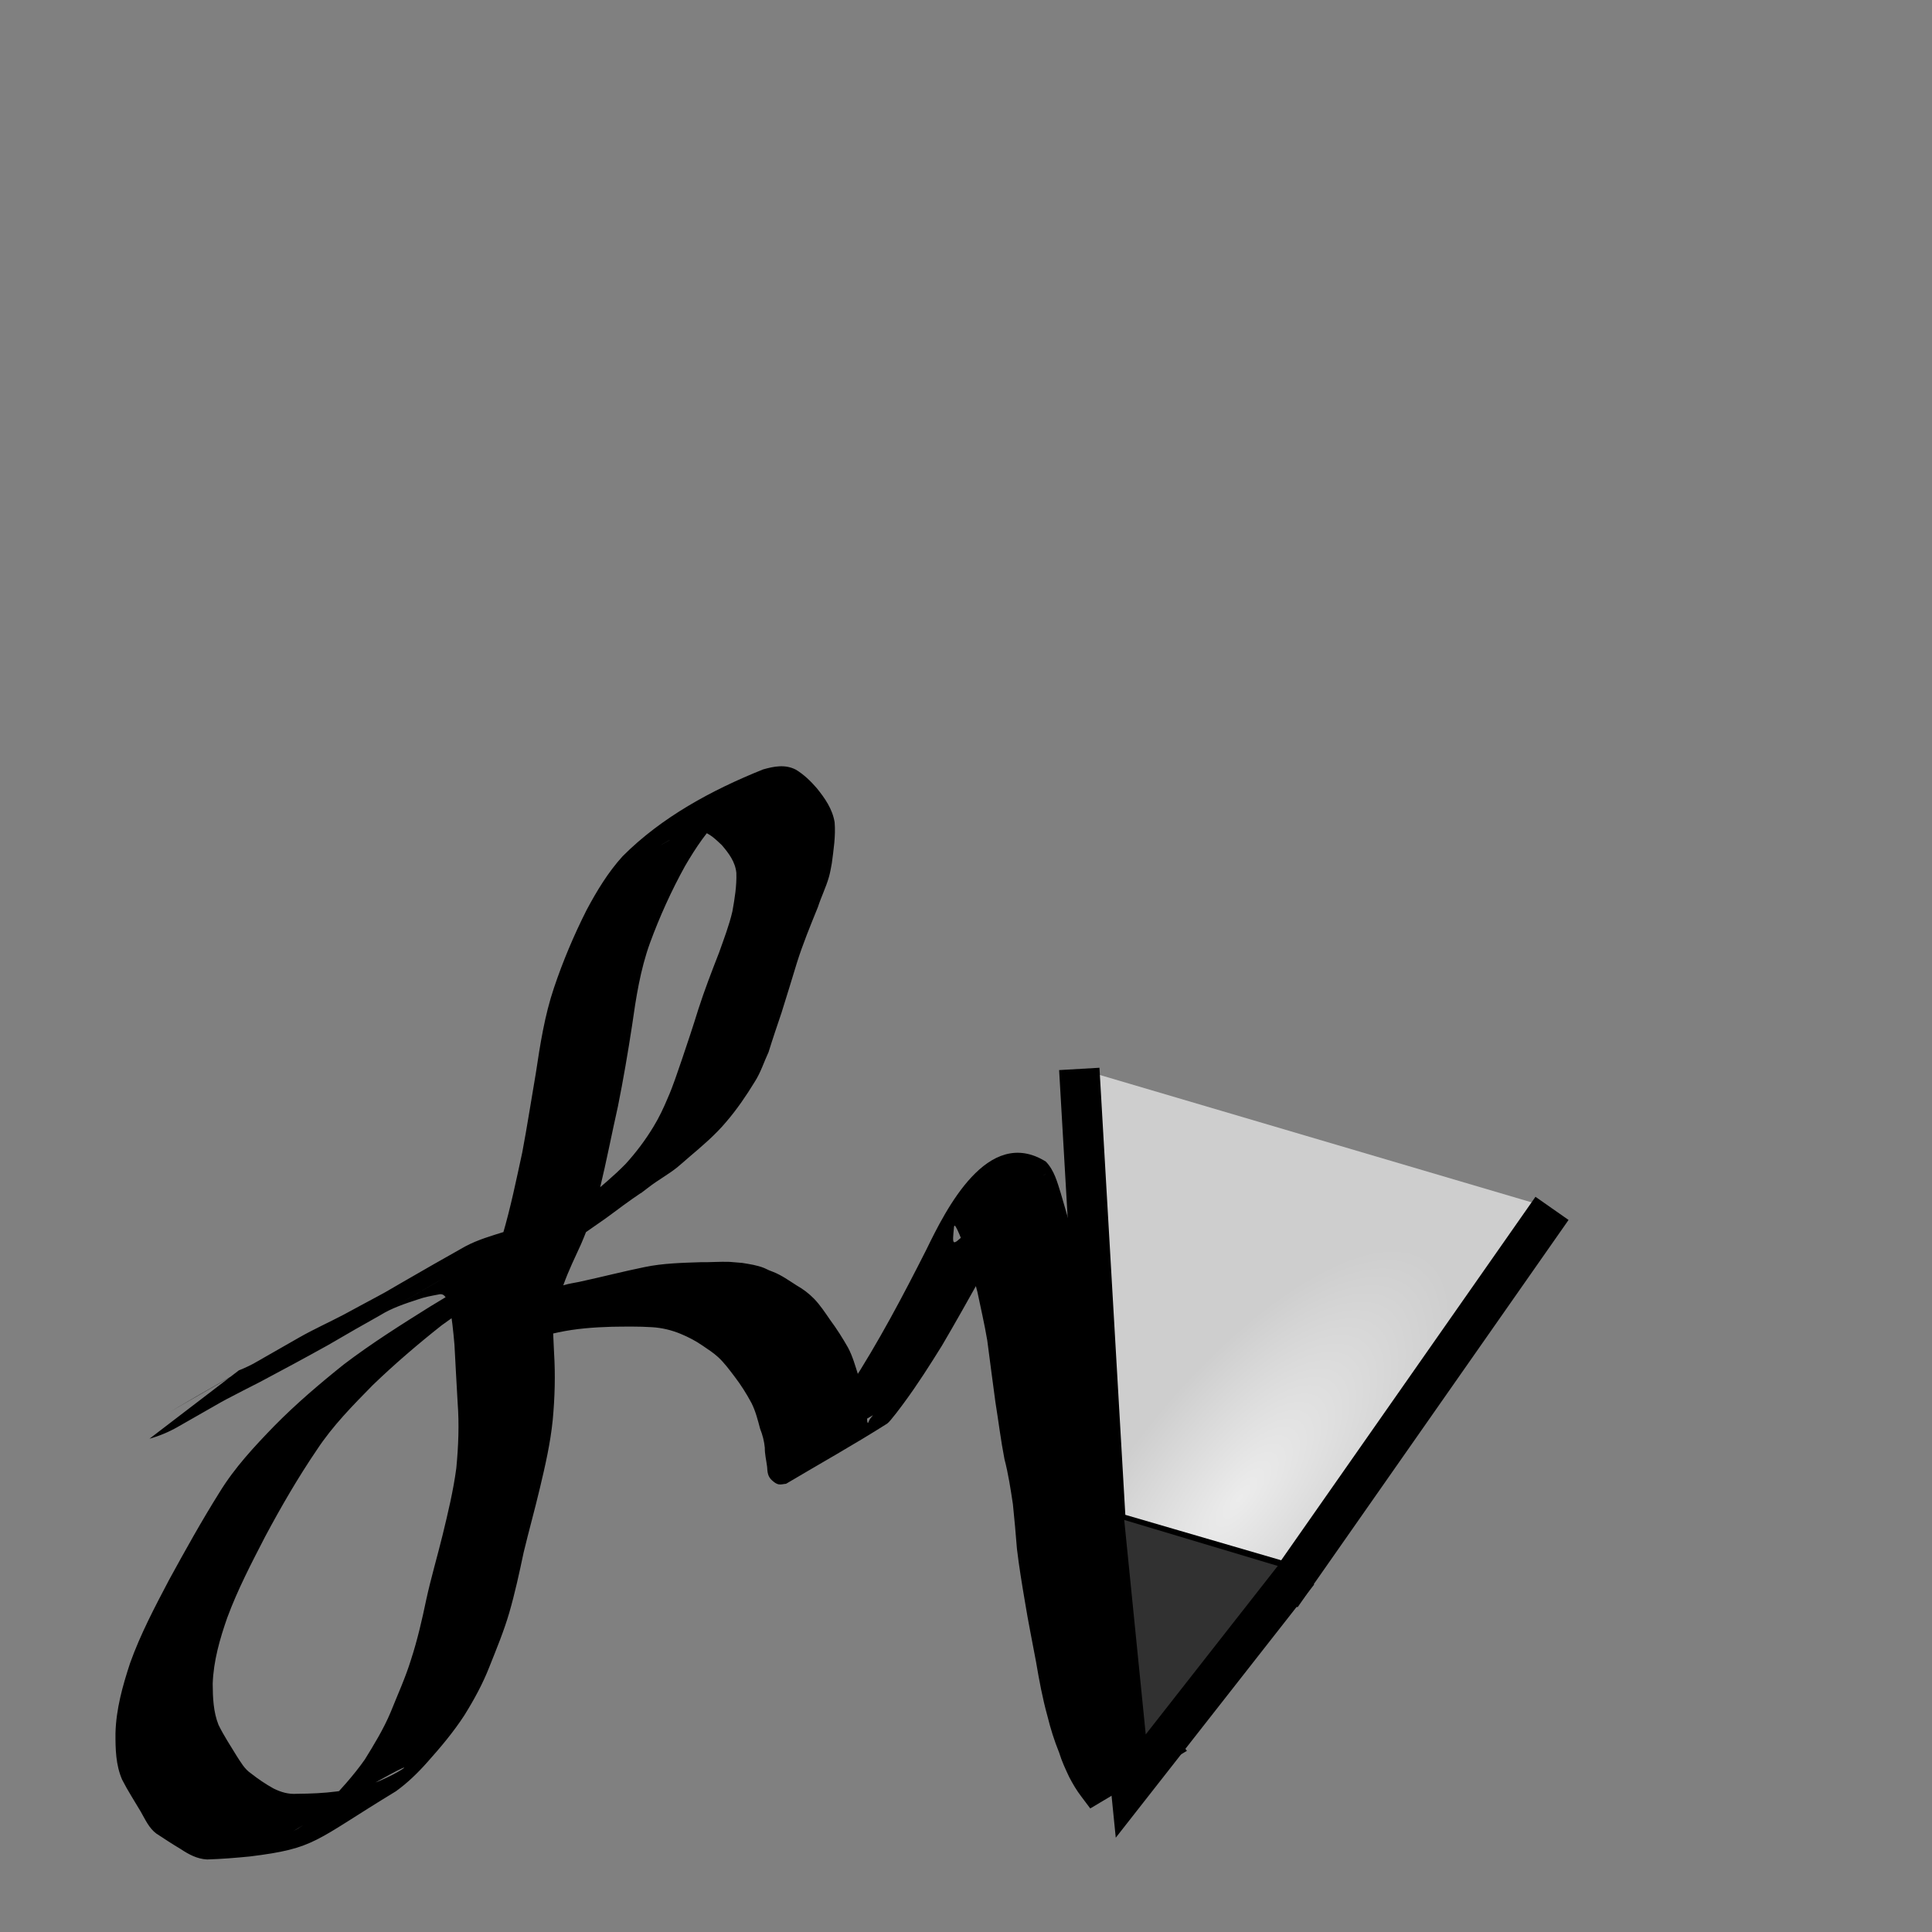
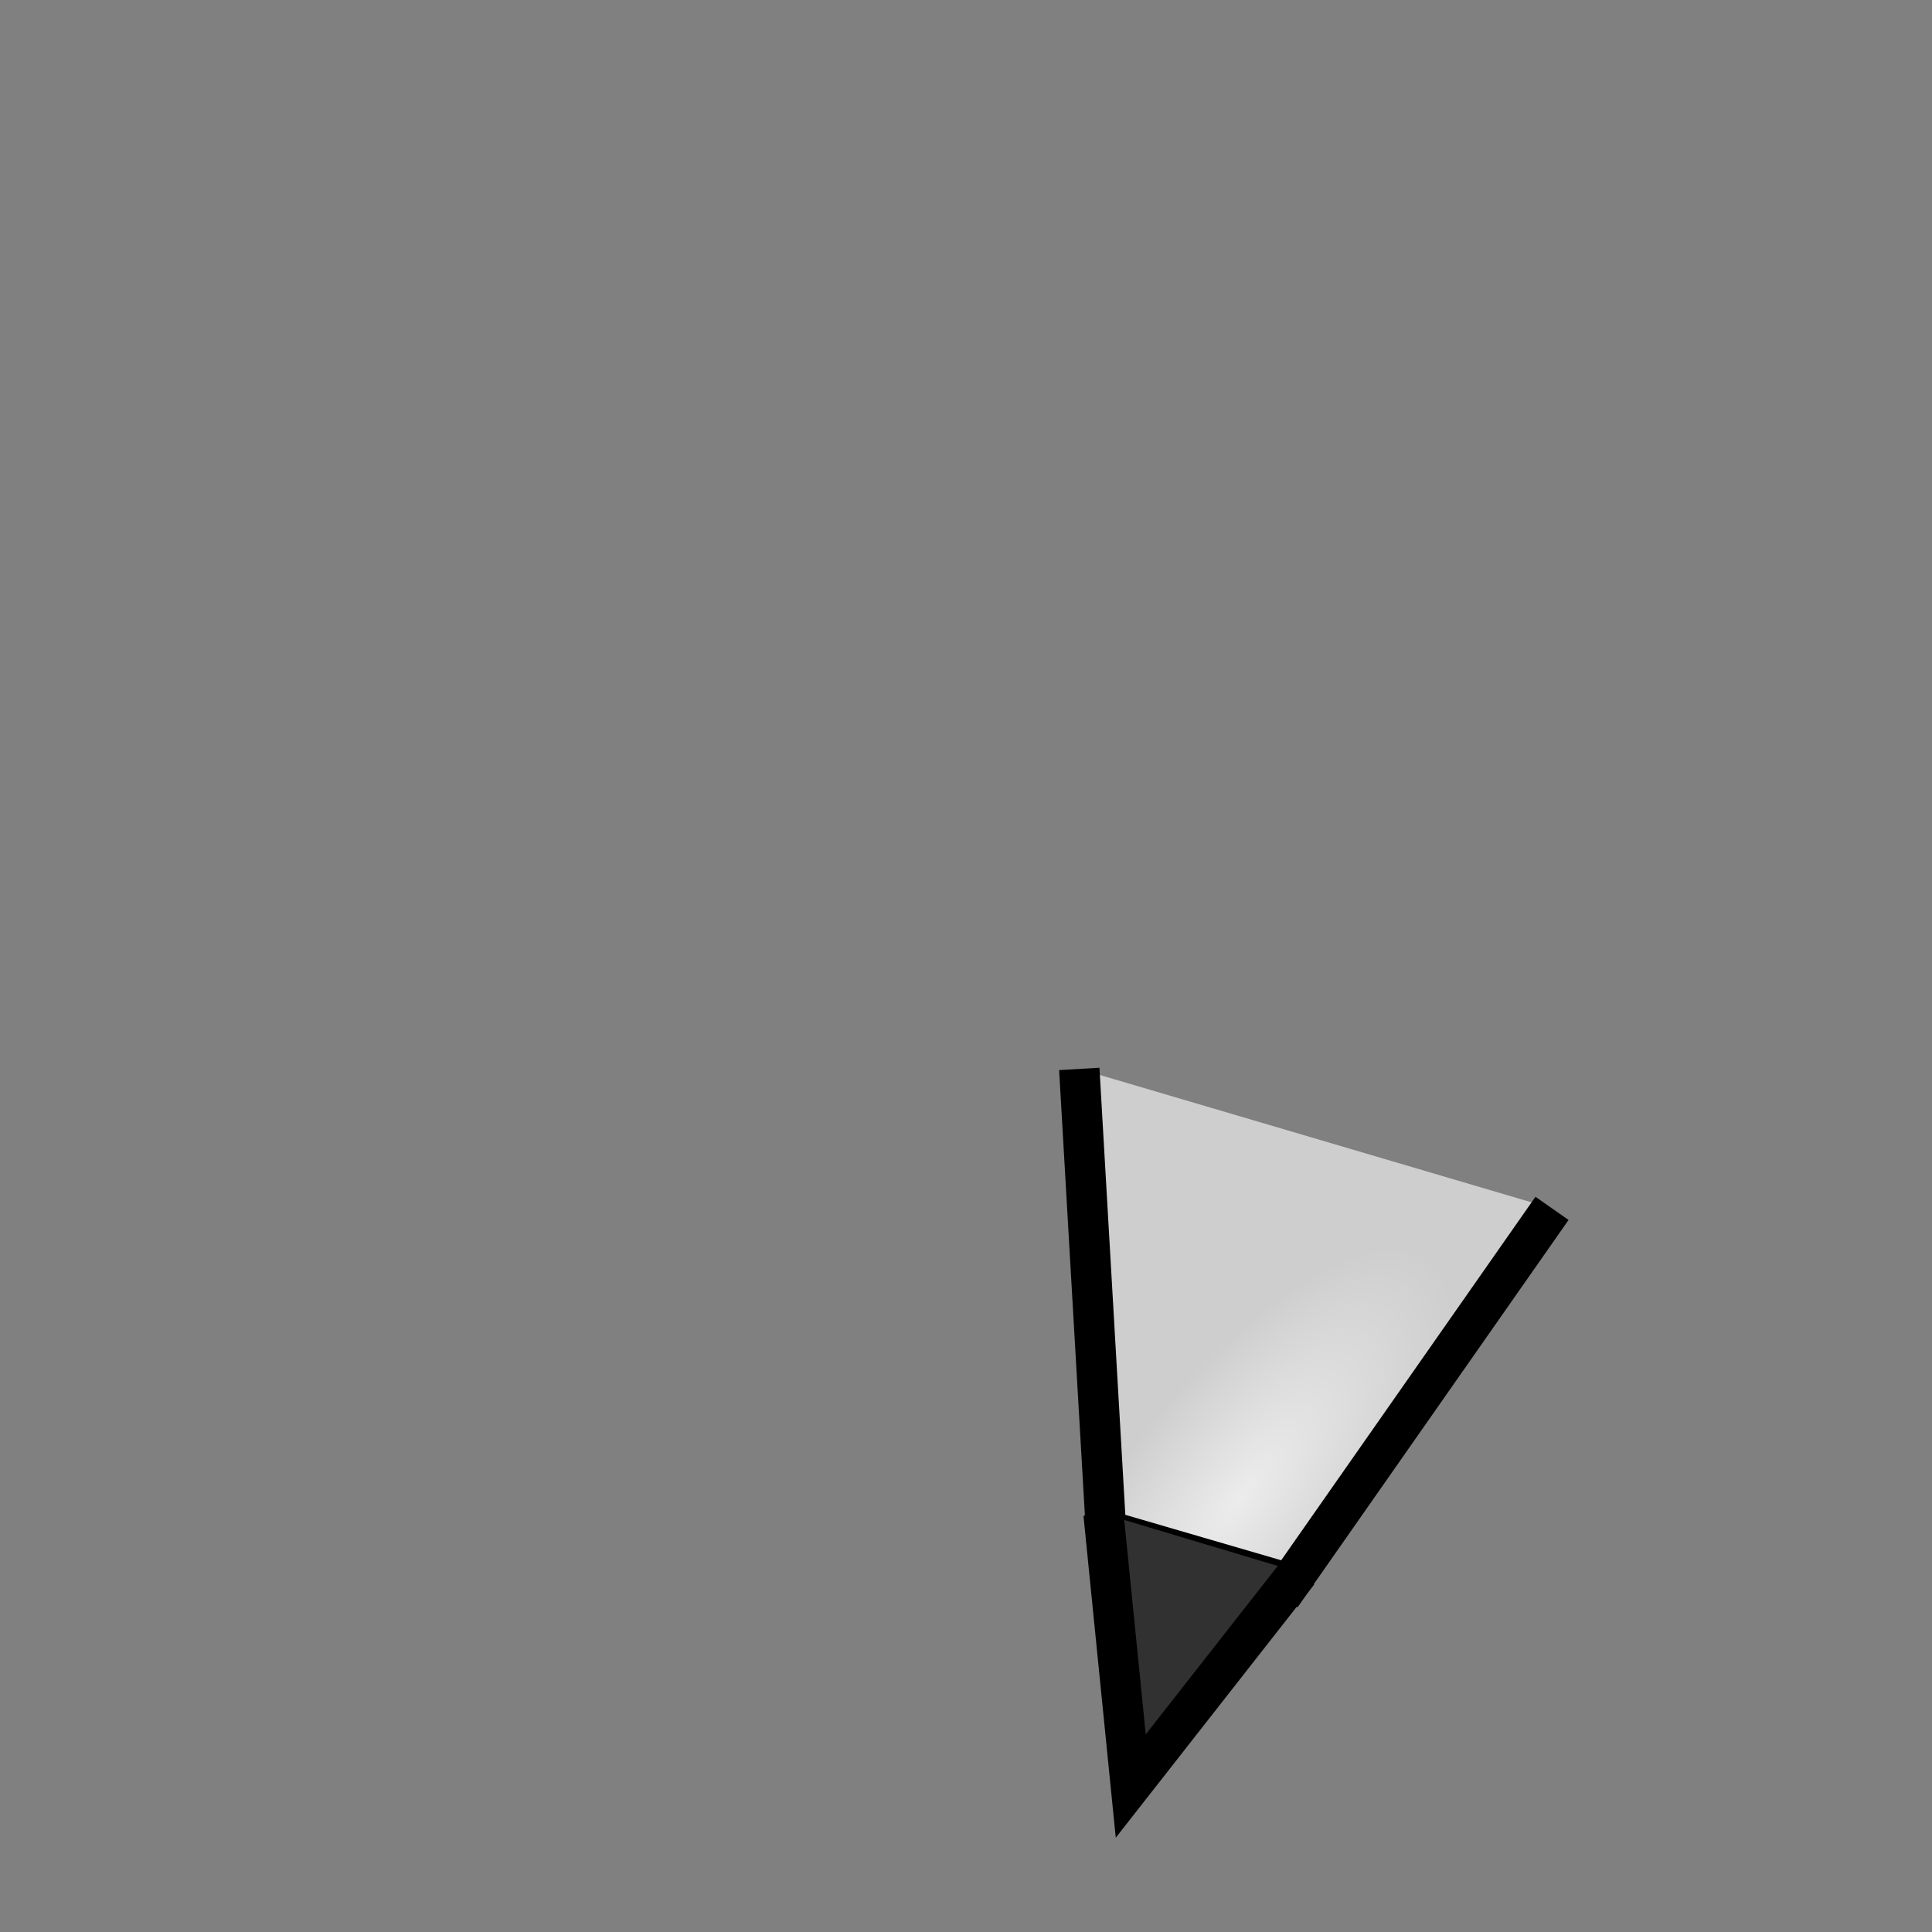
<svg xmlns="http://www.w3.org/2000/svg" xmlns:ns1="http://www.inkscape.org/namespaces/inkscape" xmlns:ns2="http://sodipodi.sourceforge.net/DTD/sodipodi-0.dtd" xmlns:ns3="http://www.openswatchbook.org/uri/2009/osb" xmlns:xlink="http://www.w3.org/1999/xlink" width="22" height="22" id="svg6665" version="1.1" ns1:version="0.48.4 r9939" ns2:docname="insert-signature.svg">
  <rect width="100%" height="100%" fill="#808080" stroke="none" />
  <defs id="defs6667">
    <linearGradient id="linearGradient3844">
      <stop style="stop-color:#ececec;stop-opacity:1;" offset="0" id="stop3846" />
      <stop style="stop-color:#cecece;stop-opacity:1;" offset="1" id="stop3848" />
    </linearGradient>
    <linearGradient id="linearGradient3780">
      <stop style="stop-color:#ffffff;stop-opacity:1;" offset="0" id="stop3782" />
      <stop style="stop-color:#000000;stop-opacity:1;" offset="1" id="stop3784" />
    </linearGradient>
    <linearGradient id="linearGradient8680">
      <stop style="stop-color:#2e366a;stop-opacity:0.992;" offset="0" id="stop8682" />
      <stop id="stop8688" offset="0.415" style="stop-color:#3c91de;stop-opacity:1;" />
      <stop style="stop-color:#2e366a;stop-opacity:0.994;" offset="1" id="stop8684" />
    </linearGradient>
    <linearGradient ns1:collect="always" id="linearGradient8662">
      <stop style="stop-color:#000000;stop-opacity:1;" offset="0" id="stop8664" />
      <stop style="stop-color:#000000;stop-opacity:0;" offset="1" id="stop8666" />
    </linearGradient>
    <linearGradient id="linearGradient8656" ns3:paint="solid">
      <stop style="stop-color:#000000;stop-opacity:1;" offset="0" id="stop8658" />
    </linearGradient>
    <linearGradient id="linearGradient7212">
      <stop style="stop-color:#000000;stop-opacity:1;" offset="0" id="stop7214" />
      <stop style="stop-color:#000000;stop-opacity:0;" offset="1" id="stop7216" />
    </linearGradient>
    <linearGradient ns1:collect="always" xlink:href="#linearGradient8662" id="linearGradient8670" x1="16.331" y1="8.71" x2="17.636" y2="1.955" gradientUnits="userSpaceOnUse" />
    <linearGradient ns1:collect="always" xlink:href="#linearGradient8680" id="linearGradient8686" x1="12.195" y1="11.109" x2="20.351" y2="12.53" gradientUnits="userSpaceOnUse" />
    <linearGradient ns1:collect="always" xlink:href="#linearGradient8680" id="linearGradient8809" x1="910.962" y1="694.787" x2="921.8" y2="696.934" gradientUnits="userSpaceOnUse" gradientTransform="translate(-26.508,6.884)" />
    <linearGradient ns1:collect="always" xlink:href="#linearGradient3780" id="linearGradient3840" gradientUnits="userSpaceOnUse" gradientTransform="translate(-19.422,4.788)" x1="914.089" y1="691.733" x2="914.625" y2="689.009" />
    <mask maskUnits="userSpaceOnUse" id="mask3836">
-       <rect style="fill:url(#linearGradient3840);fill-opacity:1;fill-rule:nonzero;stroke:none" id="rect3838" width="21.295" height="21.741" x="874.801" y="689.311" />
-     </mask>
+       </mask>
    <radialGradient ns1:collect="always" xlink:href="#linearGradient3844" id="radialGradient3850" cx="921.407" cy="698.096" fx="921.407" fy="698.096" r="3.381" gradientTransform="matrix(0.373,0.13,-0.382,0.955,839.371,-91.004)" gradientUnits="userSpaceOnUse" />
    <linearGradient ns1:collect="always" xlink:href="#linearGradient8680" id="linearGradient3859" gradientUnits="userSpaceOnUse" gradientTransform="translate(-26.508,6.884)" x1="910.962" y1="694.787" x2="921.8" y2="696.934" />
    <radialGradient ns1:collect="always" xlink:href="#linearGradient3844" id="radialGradient3861" gradientUnits="userSpaceOnUse" gradientTransform="matrix(0.373,0.13,-0.382,0.955,839.371,-91.004)" cx="921.407" cy="698.096" fx="921.407" fy="698.096" r="3.381" />
    <radialGradient ns1:collect="always" xlink:href="#linearGradient3844" id="radialGradient3865" gradientUnits="userSpaceOnUse" gradientTransform="matrix(0.322,0.229,-0.634,0.81,1060.641,-75.56)" cx="921.407" cy="698.096" fx="921.407" fy="698.096" r="3.381" />
    <linearGradient ns1:collect="always" xlink:href="#linearGradient8680" id="linearGradient3873" gradientUnits="userSpaceOnUse" gradientTransform="translate(-26.508,6.884)" x1="910.962" y1="694.787" x2="921.8" y2="696.934" />
    <radialGradient ns1:collect="always" xlink:href="#linearGradient3844" id="radialGradient3875" gradientUnits="userSpaceOnUse" gradientTransform="matrix(0.322,0.229,-0.634,0.81,1060.641,-75.56)" cx="921.407" cy="698.096" fx="921.407" fy="698.096" r="3.381" />
  </defs>
  <ns2:namedview id="base" pagecolor="#ffffff" bordercolor="#666666" borderopacity="1.0" ns1:pageopacity="0.0" ns1:pageshadow="2" ns1:zoom="32" ns1:cx="9.8024665" ns1:cy="9.5718478" ns1:document-units="px" ns1:current-layer="layer1" showgrid="false" fit-margin-top="0" fit-margin-left="0" fit-margin-right="0" fit-margin-bottom="0" ns1:window-width="1920" ns1:window-height="1014" ns1:window-x="0" ns1:window-y="27" ns1:window-maximized="1" />
  <g ns1:label="Layer 1" ns1:groupmode="layer" id="layer1" transform="translate(-900.429,-684.219)">
-     <path style="fill:#000000;fill-opacity:1;fill-rule:nonzero;stroke:none" id="path7202" d="m 2.716,15.606 c 0.015,-0.006 0.03,-0.012 0.045,-0.018 0.044,-0.019 0.098,-0.045 0.139,-0.067 0.029,-0.016 0.116,-0.066 0.087,-0.05 -1.004,0.578 -1.284,0.741 -0.858,0.493 0.037,-0.022 0.074,-0.043 0.111,-0.065 0.39,-0.224 0.78,-0.449 1.171,-0.671 0.164,-0.093 0.337,-0.171 0.503,-0.258 0.258,-0.141 0.519,-0.275 0.772,-0.423 -2.183,1.307 -1.093,0.628 -0.82,0.47 0.475,-0.275 0.951,-0.555 1.432,-0.824 0.142,-0.076 0.299,-0.121 0.453,-0.169 0.092,-0.024 0.19,-0.052 0.285,-0.033 0.102,0.05 0.145,0.143 0.182,0.244 0.043,0.164 0.05,0.335 0.061,0.503 0.01,0.221 0.019,0.442 0.03,0.663 0.016,0.256 0.009,0.513 -0.015,0.768 -0.026,0.262 -0.085,0.519 -0.146,0.775 -0.058,0.245 -0.126,0.488 -0.185,0.733 -0.049,0.232 -0.099,0.463 -0.165,0.691 -0.061,0.208 -0.144,0.408 -0.224,0.609 -0.076,0.196 -0.177,0.38 -0.288,0.558 -0.123,0.189 -0.269,0.362 -0.419,0.53 -0.108,0.122 -0.225,0.236 -0.358,0.332 -0.937,0.569 -0.909,0.65 -1.665,0.743 -0.162,0.016 -0.324,0.029 -0.486,0.034 -0.115,-0.006 -0.209,-0.058 -0.303,-0.12 C 1.962,20.999 1.872,20.939 1.78,20.879 1.697,20.818 1.653,20.717 1.603,20.63 1.532,20.509 1.455,20.392 1.391,20.266 c -0.073,-0.167 -0.077,-0.35 -0.076,-0.53 0.007,-0.274 0.081,-0.538 0.166,-0.797 0.118,-0.33 0.282,-0.64 0.445,-0.95 0.184,-0.336 0.37,-0.671 0.574,-0.996 0.172,-0.281 0.396,-0.521 0.624,-0.756 0.247,-0.251 0.516,-0.48 0.791,-0.7 0.314,-0.239 0.649,-0.45 0.983,-0.659 0.256,-0.152 0.508,-0.311 0.752,-0.481 0.196,-0.138 0.388,-0.281 0.583,-0.42 0.15,-0.113 0.308,-0.214 0.453,-0.333 0.15,-0.126 0.301,-0.25 0.438,-0.39 0.12,-0.132 0.227,-0.274 0.319,-0.427 0.063,-0.103 0.114,-0.212 0.16,-0.322 0.064,-0.144 0.111,-0.295 0.163,-0.443 0.064,-0.189 0.127,-0.378 0.186,-0.569 0.07,-0.218 0.153,-0.432 0.236,-0.645 0.055,-0.156 0.115,-0.31 0.152,-0.47 0.026,-0.145 0.05,-0.29 0.045,-0.438 C 8.373,9.815 8.299,9.716 8.219,9.623 8.153,9.561 8.088,9.496 8,9.468 7.894,9.449 7.796,9.492 7.7,9.531 7.673,9.544 7.644,9.555 7.617,9.57 7.588,9.586 7.501,9.638 7.53,9.621 7.854,9.437 8.175,9.248 8.501,9.067 c 0.033,-0.019 -0.063,0.043 -0.094,0.066 C 8.332,9.189 8.304,9.217 8.235,9.28 8.059,9.448 7.923,9.652 7.801,9.861 7.645,10.143 7.512,10.437 7.401,10.739 7.291,11.043 7.242,11.363 7.197,11.681 c -0.047,0.306 -0.099,0.611 -0.16,0.915 -0.07,0.311 -0.13,0.624 -0.205,0.934 -0.053,0.217 -0.126,0.429 -0.214,0.634 -0.07,0.153 -0.144,0.305 -0.201,0.464 -0.023,0.089 -0.045,0.05 -0.027,0.022 0.007,-0.011 0.023,-0.013 0.036,-0.017 0.055,-0.017 0.112,-0.024 0.169,-0.036 0.25,-0.054 0.497,-0.118 0.747,-0.169 0.208,-0.043 0.421,-0.048 0.632,-0.055 0.111,0.002 0.223,-0.008 0.334,-0.004 0.011,4.09e-4 0.132,0.011 0.144,0.012 0.085,0.014 0.171,0.026 0.252,0.059 0.069,0.032 0.035,0.018 0.102,0.044 0.096,0.038 0.178,0.098 0.265,0.153 0.074,0.042 0.139,0.091 0.199,0.152 0.07,0.073 0.126,0.158 0.183,0.241 0.075,0.101 0.142,0.207 0.204,0.316 0.053,0.1 0.083,0.21 0.117,0.317 0.029,0.075 0.055,0.15 0.067,0.23 0.004,0.072 0.015,0.142 0.027,0.213 0.011,0.029 2.46e-4,0.066 0.012,0.095 0.005,0.014 0.015,-0.025 0.023,-0.037 0.011,-0.018 0.026,-0.033 0.038,-0.049 -1.647,0.952 -1.095,0.718 -0.754,0.33 0.183,-0.208 0.338,-0.433 0.493,-0.661 0.323,-0.499 0.601,-1.025 0.869,-1.555 0.221,-0.454 0.698,-1.414 1.36,-1.002 0.096,0.099 0.131,0.235 0.171,0.363 0.052,0.176 0.103,0.352 0.149,0.529 0.047,0.186 0.082,0.374 0.113,0.563 0.027,0.237 0.052,0.474 0.088,0.71 0.034,0.213 0.064,0.426 0.108,0.637 0.046,0.17 0.079,0.342 0.105,0.515 0.024,0.172 0.034,0.345 0.047,0.518 0.015,0.2 0.05,0.399 0.078,0.597 0.035,0.23 0.077,0.459 0.121,0.687 0.038,0.201 0.078,0.402 0.135,0.598 0.035,0.136 0.087,0.267 0.141,0.397 0.036,0.09 0.072,0.18 0.116,0.266 0.039,0.065 0.072,0.136 0.124,0.192 0.036,0.047 0.075,0.091 0.111,0.138 0,0 -1.101,0.656 -1.101,0.656 l 0,0 c -0.035,-0.045 -0.068,-0.092 -0.103,-0.137 -0.053,-0.069 -0.097,-0.144 -0.137,-0.221 -0.043,-0.091 -0.085,-0.181 -0.114,-0.277 -0.055,-0.135 -0.099,-0.275 -0.134,-0.418 -0.056,-0.202 -0.094,-0.407 -0.129,-0.614 -0.042,-0.229 -0.09,-0.457 -0.127,-0.688 -0.034,-0.2 -0.067,-0.4 -0.091,-0.602 -0.013,-0.17 -0.029,-0.339 -0.046,-0.508 -0.026,-0.172 -0.052,-0.345 -0.096,-0.513 -0.042,-0.215 -0.068,-0.432 -0.103,-0.648 -0.032,-0.235 -0.062,-0.469 -0.093,-0.704 -0.031,-0.185 -0.074,-0.367 -0.112,-0.551 -0.044,-0.174 -0.095,-0.347 -0.151,-0.517 -0.023,-0.062 -0.046,-0.124 -0.074,-0.184 -0.003,-0.006 -0.024,-0.051 -0.033,-0.054 -0.004,-0.001 -0.006,0.006 -0.008,0.009 -0.042,0.432 -0.01,0.028 1.044,-0.598 0.018,-0.011 -0.037,0.02 -0.052,0.034 -0.09,0.089 -0.153,0.241 -0.225,0.341 -0.314,0.52 -0.597,1.057 -0.905,1.58 -0.138,0.222 -0.277,0.441 -0.432,0.651 -0.011,0.015 -0.157,0.215 -0.192,0.237 -0.377,0.239 -0.767,0.457 -1.151,0.685 -0.029,0.002 -0.058,0.012 -0.087,0.006 -0.027,-0.006 -0.05,-0.025 -0.071,-0.043 -0.052,-0.046 -0.054,-0.096 -0.058,-0.158 -0.009,-0.072 -0.027,-0.142 -0.026,-0.215 -0.007,-0.074 -0.025,-0.145 -0.053,-0.215 -0.027,-0.101 -0.052,-0.202 -0.099,-0.295 -0.057,-0.106 -0.121,-0.208 -0.195,-0.304 -0.057,-0.075 -0.113,-0.151 -0.181,-0.215 -0.056,-0.052 -0.119,-0.092 -0.182,-0.135 -0.078,-0.054 -0.161,-0.097 -0.248,-0.133 -0.104,-0.043 -0.212,-0.069 -0.325,-0.076 -0.153,-0.01 -0.307,-0.007 -0.461,-0.005 -0.204,0.006 -0.408,0.021 -0.608,0.064 -0.253,0.053 -0.503,0.115 -0.755,0.171 -0.058,0.01 -0.148,0.03 -0.209,0.021 -0.078,-0.011 -0.16,-0.073 -0.147,-0.16 0.003,-0.018 0.015,-0.033 0.022,-0.05 0.034,-0.07 0.059,-0.142 0.091,-0.212 0.041,-0.088 0.088,-0.174 0.126,-0.263 0.096,-0.201 0.176,-0.409 0.24,-0.623 0.09,-0.307 0.154,-0.62 0.222,-0.933 0.057,-0.301 0.103,-0.604 0.155,-0.905 0.049,-0.326 0.1,-0.655 0.206,-0.969 C 6.41,10.945 6.535,10.649 6.68,10.362 6.796,10.145 6.923,9.934 7.09,9.75 7.535,9.304 8.106,8.996 8.688,8.762 c 0.126,-0.036 0.254,-0.061 0.376,0.003 0.09,0.055 0.167,0.129 0.236,0.209 0.094,0.116 0.179,0.238 0.204,0.389 0.013,0.158 -0.012,0.312 -0.032,0.468 -0.011,0.057 -0.017,0.099 -0.033,0.156 -0.033,0.116 -0.088,0.226 -0.125,0.341 -0.085,0.21 -0.172,0.42 -0.24,0.637 -0.058,0.189 -0.115,0.379 -0.175,0.568 -0.05,0.149 -0.101,0.297 -0.147,0.447 -0.053,0.113 -0.09,0.234 -0.158,0.339 -0.097,0.159 -0.202,0.313 -0.323,0.454 -0.126,0.151 -0.276,0.277 -0.425,0.404 -0.046,0.039 -0.09,0.08 -0.136,0.117 -0.103,0.082 -0.22,0.145 -0.324,0.226 -0.198,0.15 0.024,-0.015 -0.183,0.13 -0.139,0.097 -0.271,0.203 -0.411,0.297 -0.249,0.178 -0.504,0.345 -0.77,0.496 -0.337,0.206 -0.672,0.415 -0.992,0.648 -0.272,0.215 -0.536,0.441 -0.786,0.682 -0.227,0.231 -0.456,0.463 -0.635,0.735 -0.216,0.318 -0.409,0.651 -0.59,0.99 -0.156,0.302 -0.313,0.603 -0.431,0.922 -0.085,0.243 -0.157,0.493 -0.166,0.752 0.001,0.158 0.007,0.321 0.066,0.469 0.06,0.123 0.136,0.237 0.207,0.354 0.047,0.072 0.09,0.15 0.163,0.199 0.081,0.064 0.167,0.122 0.257,0.172 0.088,0.043 0.17,0.067 0.269,0.06 0.152,-0.001 0.303,-0.007 0.454,-0.027 0.11,-0.016 0.22,-0.034 0.328,-0.064 0.415,-0.116 1.02,-0.608 -0.827,0.517 0.148,-0.078 0.265,-0.184 0.382,-0.304 0.152,-0.164 0.304,-0.328 0.433,-0.512 0.107,-0.173 0.214,-0.348 0.293,-0.536 0.08,-0.2 0.17,-0.396 0.233,-0.601 0.073,-0.224 0.126,-0.455 0.174,-0.685 0.054,-0.247 0.126,-0.49 0.186,-0.735 0.061,-0.252 0.122,-0.504 0.156,-0.761 0.024,-0.249 0.034,-0.498 0.015,-0.748 -0.012,-0.219 -0.025,-0.438 -0.036,-0.657 -0.014,-0.154 -0.027,-0.311 -0.064,-0.461 -0.019,-0.05 -0.043,-0.128 -0.11,-0.113 -0.083,0.016 -0.166,0.03 -0.246,0.059 -0.147,0.048 -0.294,0.097 -0.426,0.179 -0.104,0.059 -0.062,0.035 -0.17,0.096 -0.032,0.018 -0.128,0.073 -0.096,0.054 0.317,-0.184 0.635,-0.367 0.952,-0.551 0.038,-0.022 -0.076,0.043 -0.113,0.065 -0.388,0.225 -0.777,0.45 -1.165,0.675 -0.257,0.143 -0.517,0.283 -0.777,0.421 -0.127,0.065 -0.254,0.129 -0.379,0.195 -0.042,0.022 -0.165,0.091 -0.124,0.067 0.065,-0.038 1.35,-0.782 0.825,-0.478 -0.463,0.277 -0.312,0.187 -1.261,0.729 -0.1,0.057 -0.208,0.102 -0.319,0.133 0,0 1.016,-0.777 1.016,-0.777 z" ns1:connector-curvature="0" transform="translate(900.429,684.219)" />
    <g id="g3868" transform="translate(-0.188,0.375)">
      <path transform="matrix(0.914,0.029,-0.13,1.102,194.563,-104.299)" mask="url(#mask3836)" ns2:nodetypes="cccc" ns1:connector-curvature="0" id="path7210" d="m 888.307,690.103 -2.601,12.439 5.912,1.234 2.575,-12.502" style="fill:url(#linearGradient3873);fill-opacity:1;fill-rule:nonzero;stroke:#000000;stroke-width:0.501;stroke-linecap:butt;stroke-linejoin:miter;stroke-miterlimit:4;stroke-opacity:1;stroke-dasharray:none" />
      <path ns2:nodetypes="cccc" ns1:connector-curvature="0" id="path3842" d="m 912.907,696.016 0.304,5.253 2.089,0.609 2.99,-4.274" style="fill:url(#radialGradient3875);fill-opacity:1;stroke:#000000;stroke-width:0.46;stroke-linecap:butt;stroke-linejoin:miter;stroke-miterlimit:4;stroke-opacity:1;stroke-dasharray:none" />
      <path ns2:nodetypes="ccc" ns1:connector-curvature="0" id="path3852" d="m 913.182,701.081 0.311,3.101 1.909,-2.436" style="fill:#313131;fill-opacity:1;stroke:#000000;stroke-width:0.457;stroke-linecap:butt;stroke-linejoin:miter;stroke-miterlimit:4;stroke-opacity:1;stroke-dasharray:none" />
    </g>
  </g>
</svg>